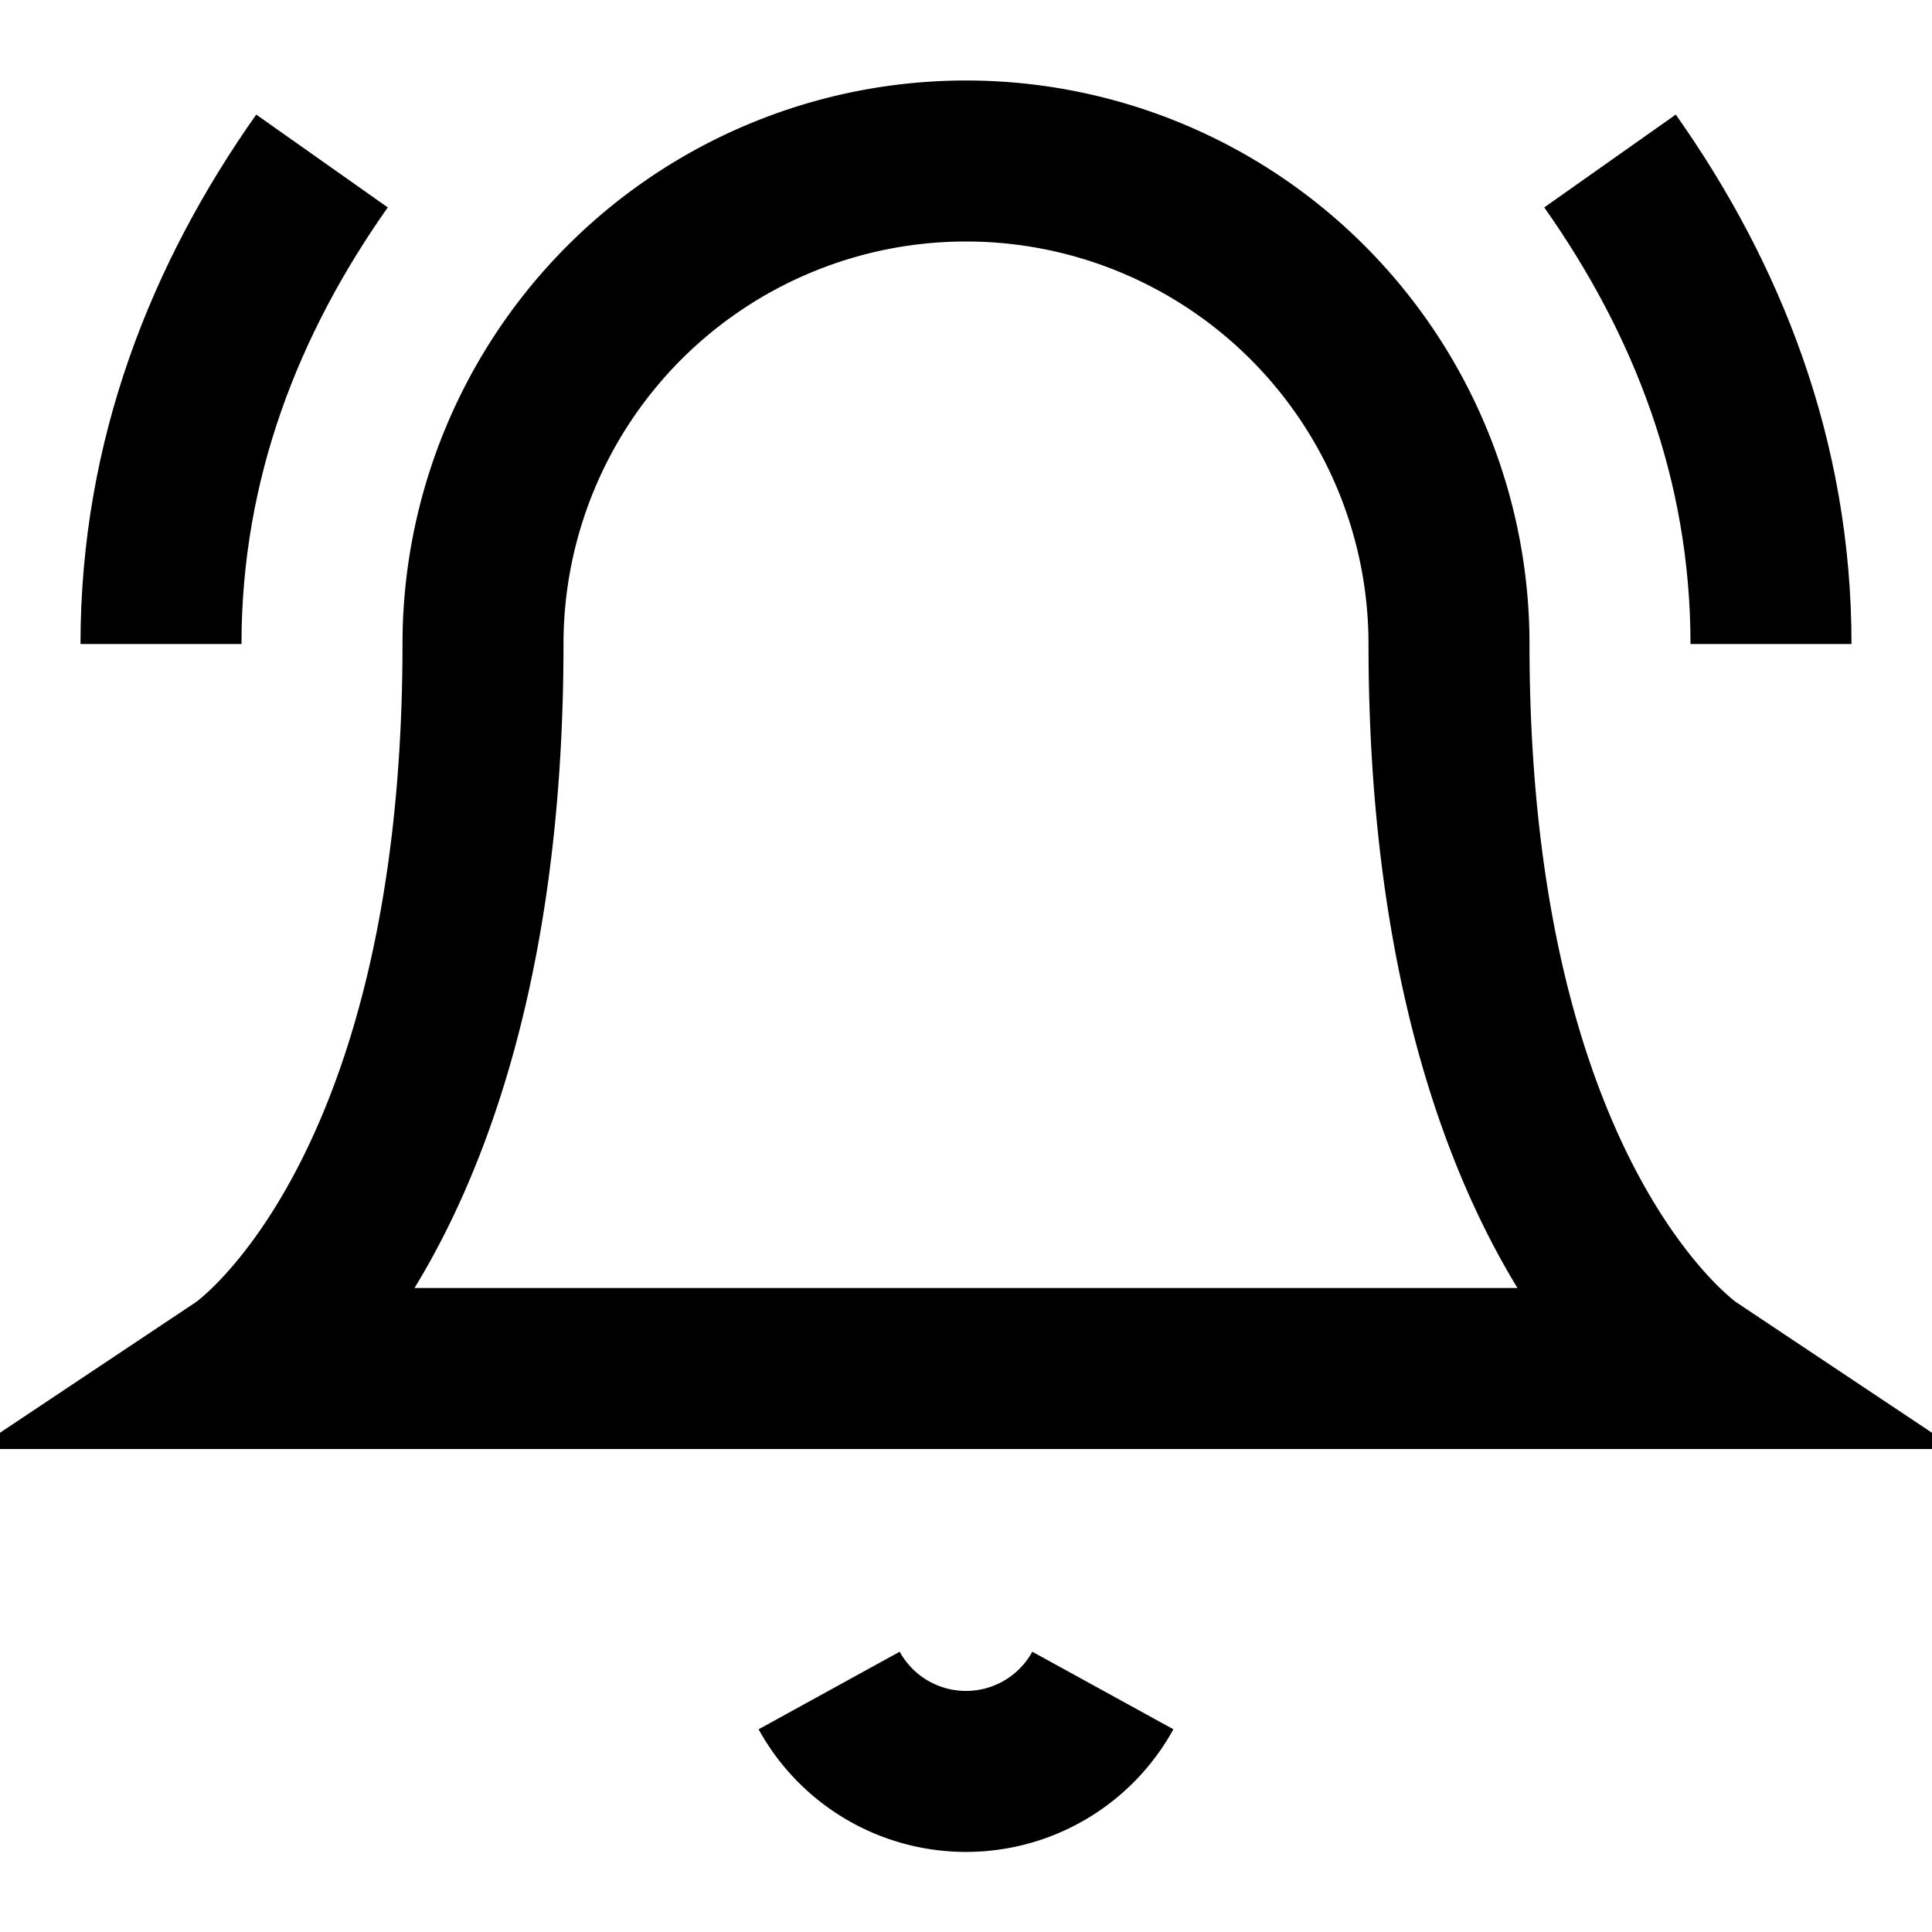
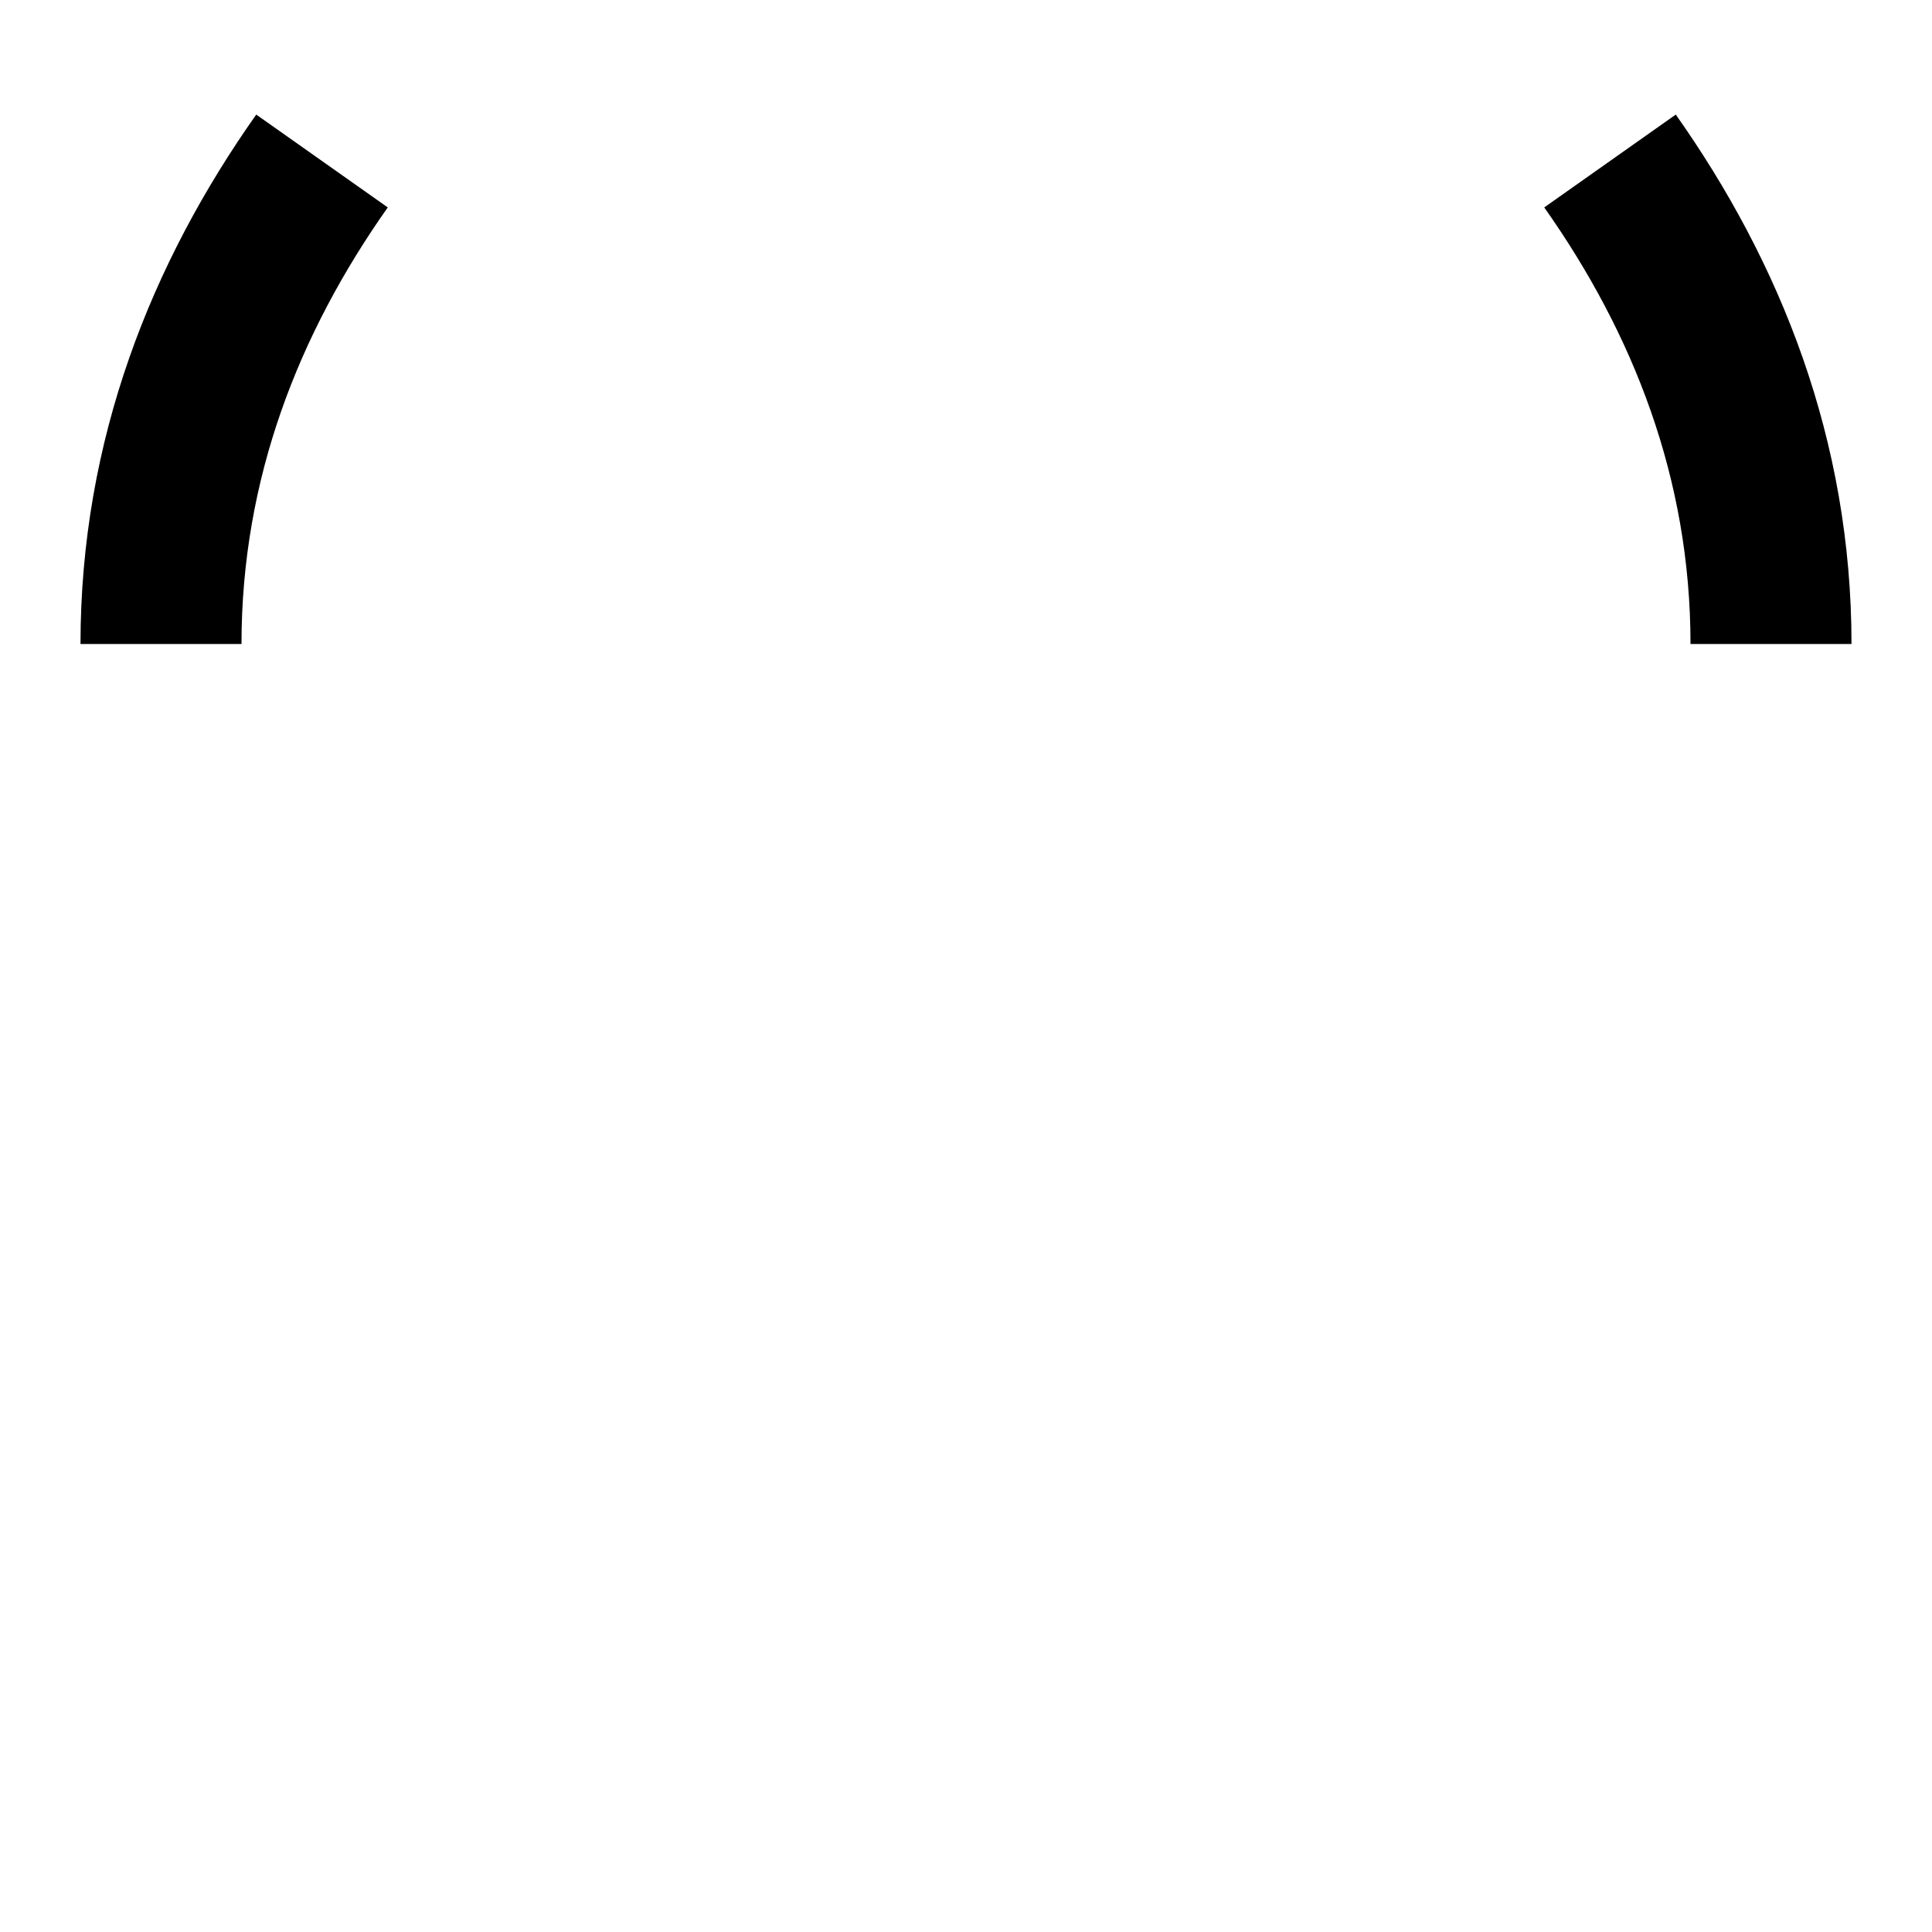
<svg xmlns="http://www.w3.org/2000/svg" stroke-width="2" stroke="currentColor" fill="none" viewBox="0 0 24 24" height="24" width="24">
-   <path d="M6 8a6 6 0 0 1 12 0c0 7 3 9 3 9H3s3-2 3-9" />
-   <path d="M10.3 21a1.94 1.94 0 0 0 3.4 0" />
  <path d="M4 2C2.8 3.7 2 5.7 2 8" />
  <path d="M22 8c0-2.3-.8-4.3-2-6" />
</svg>